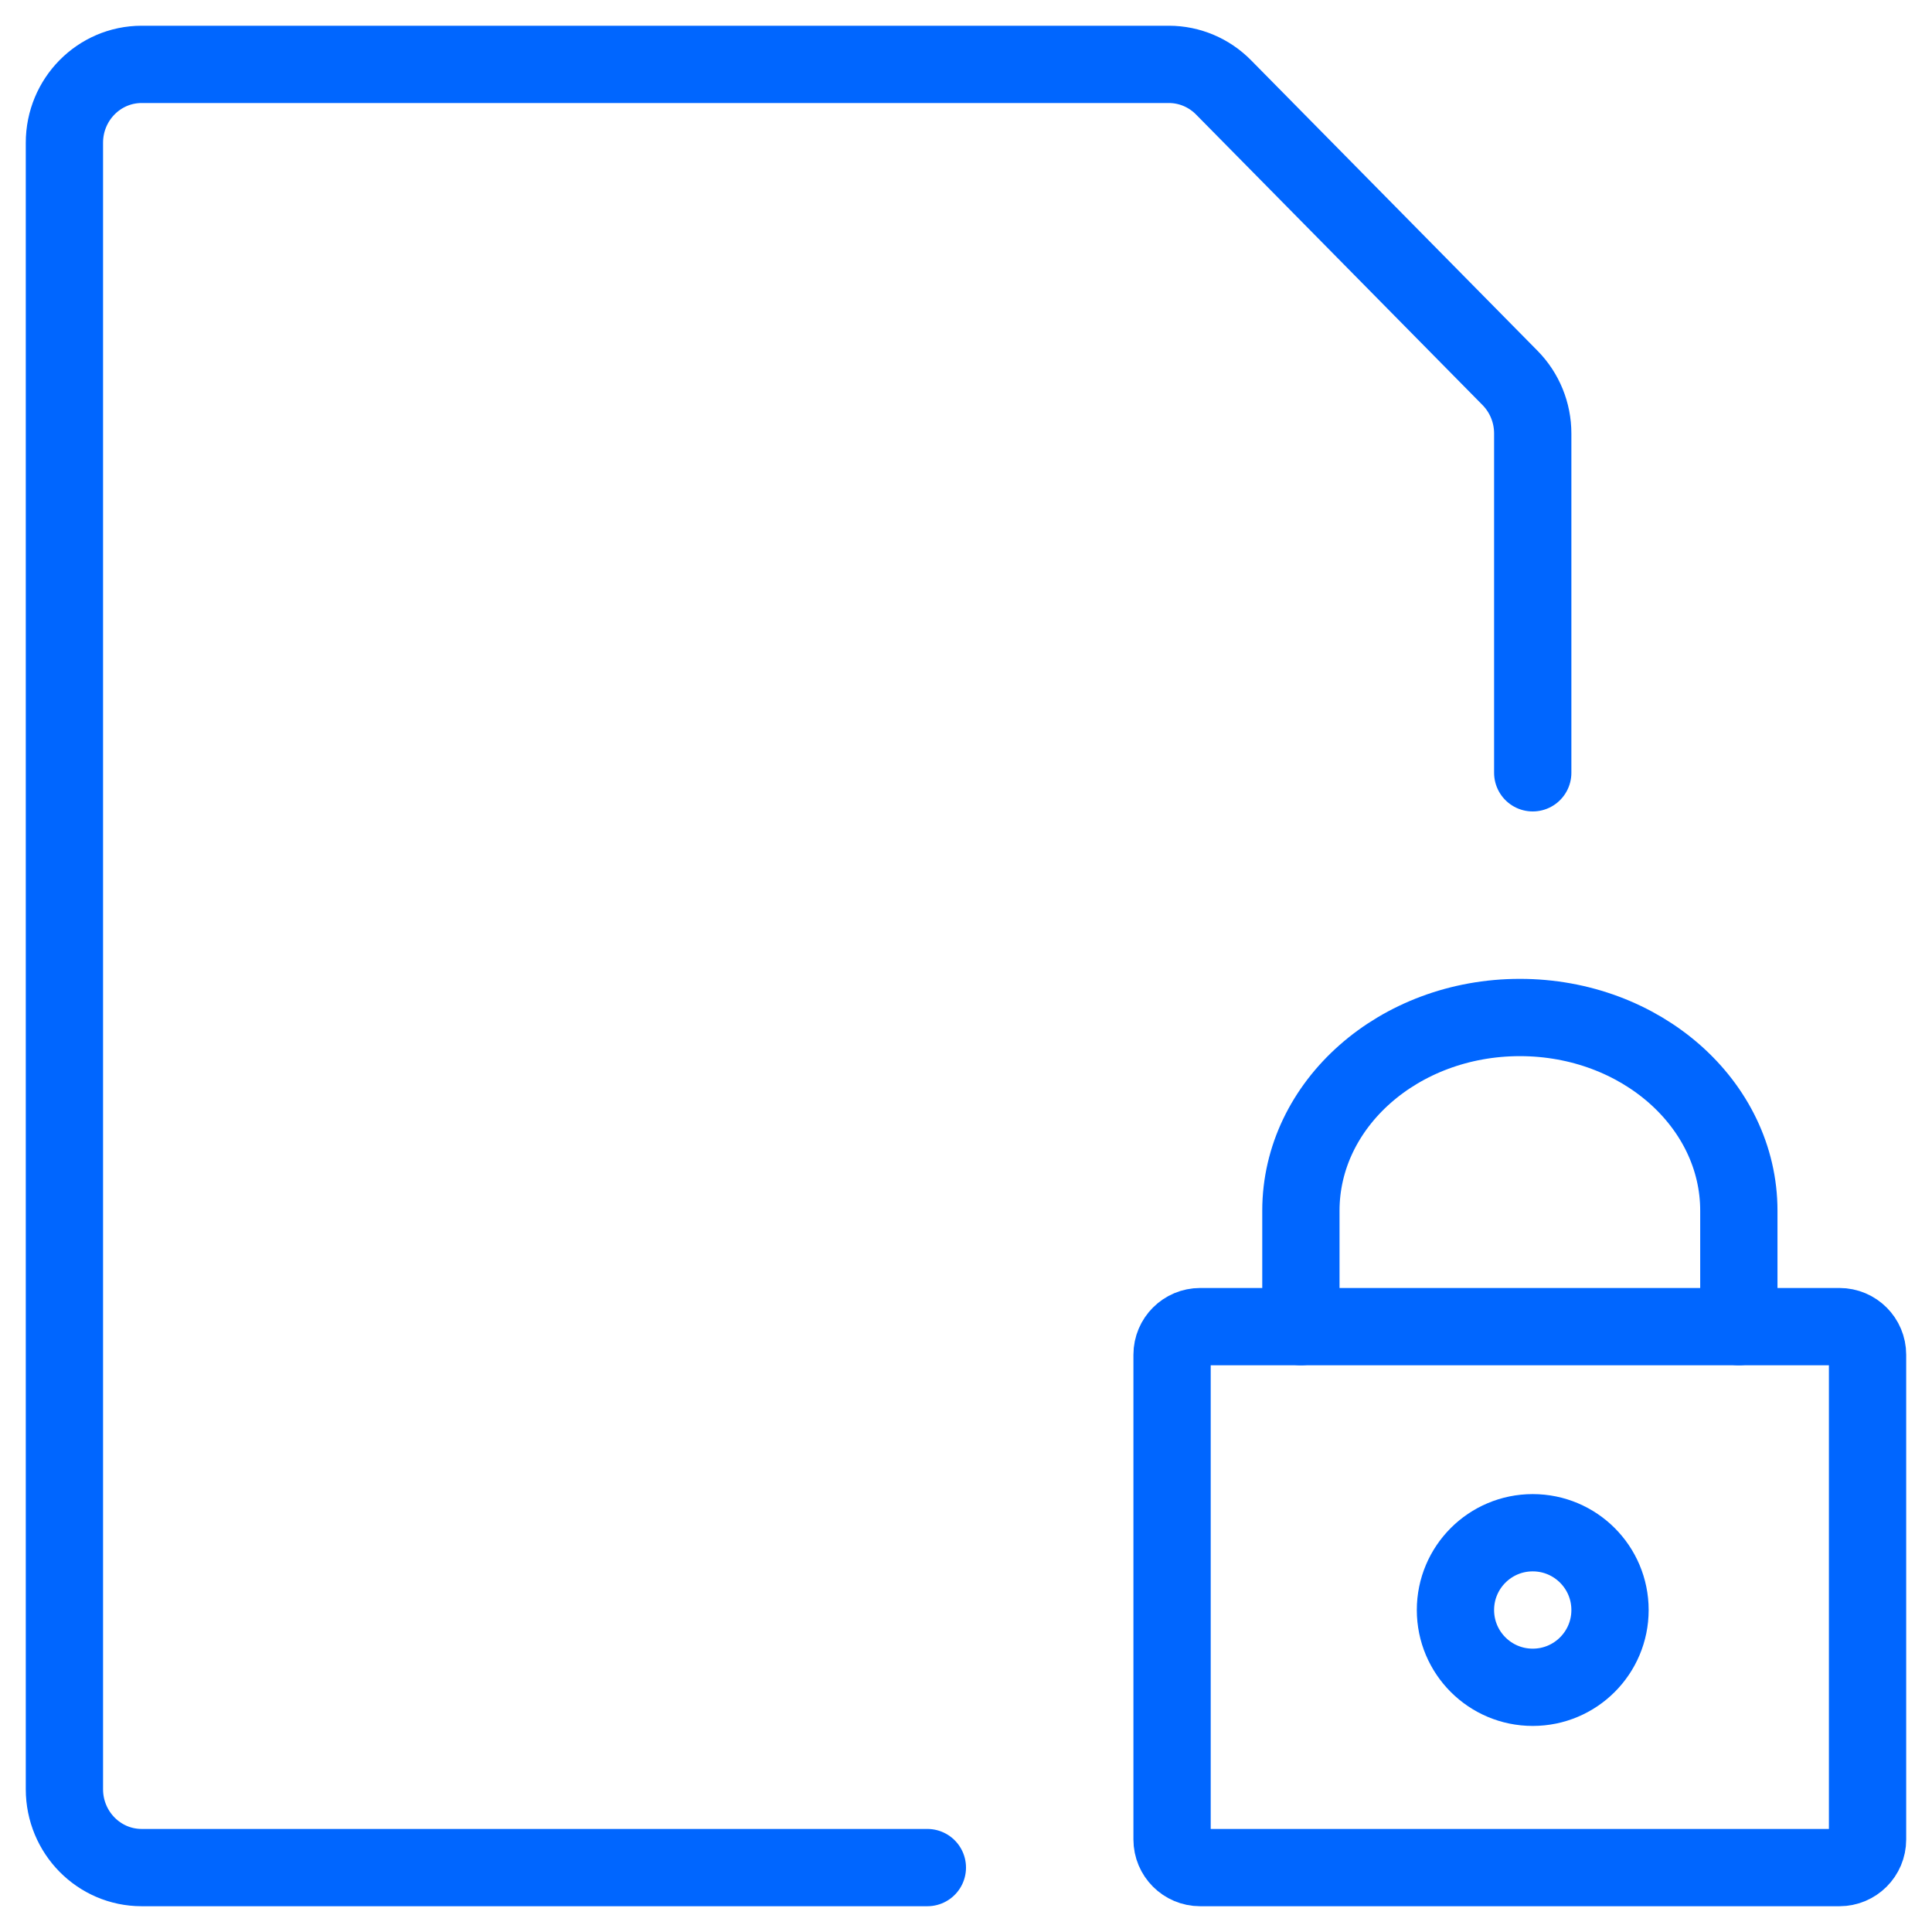
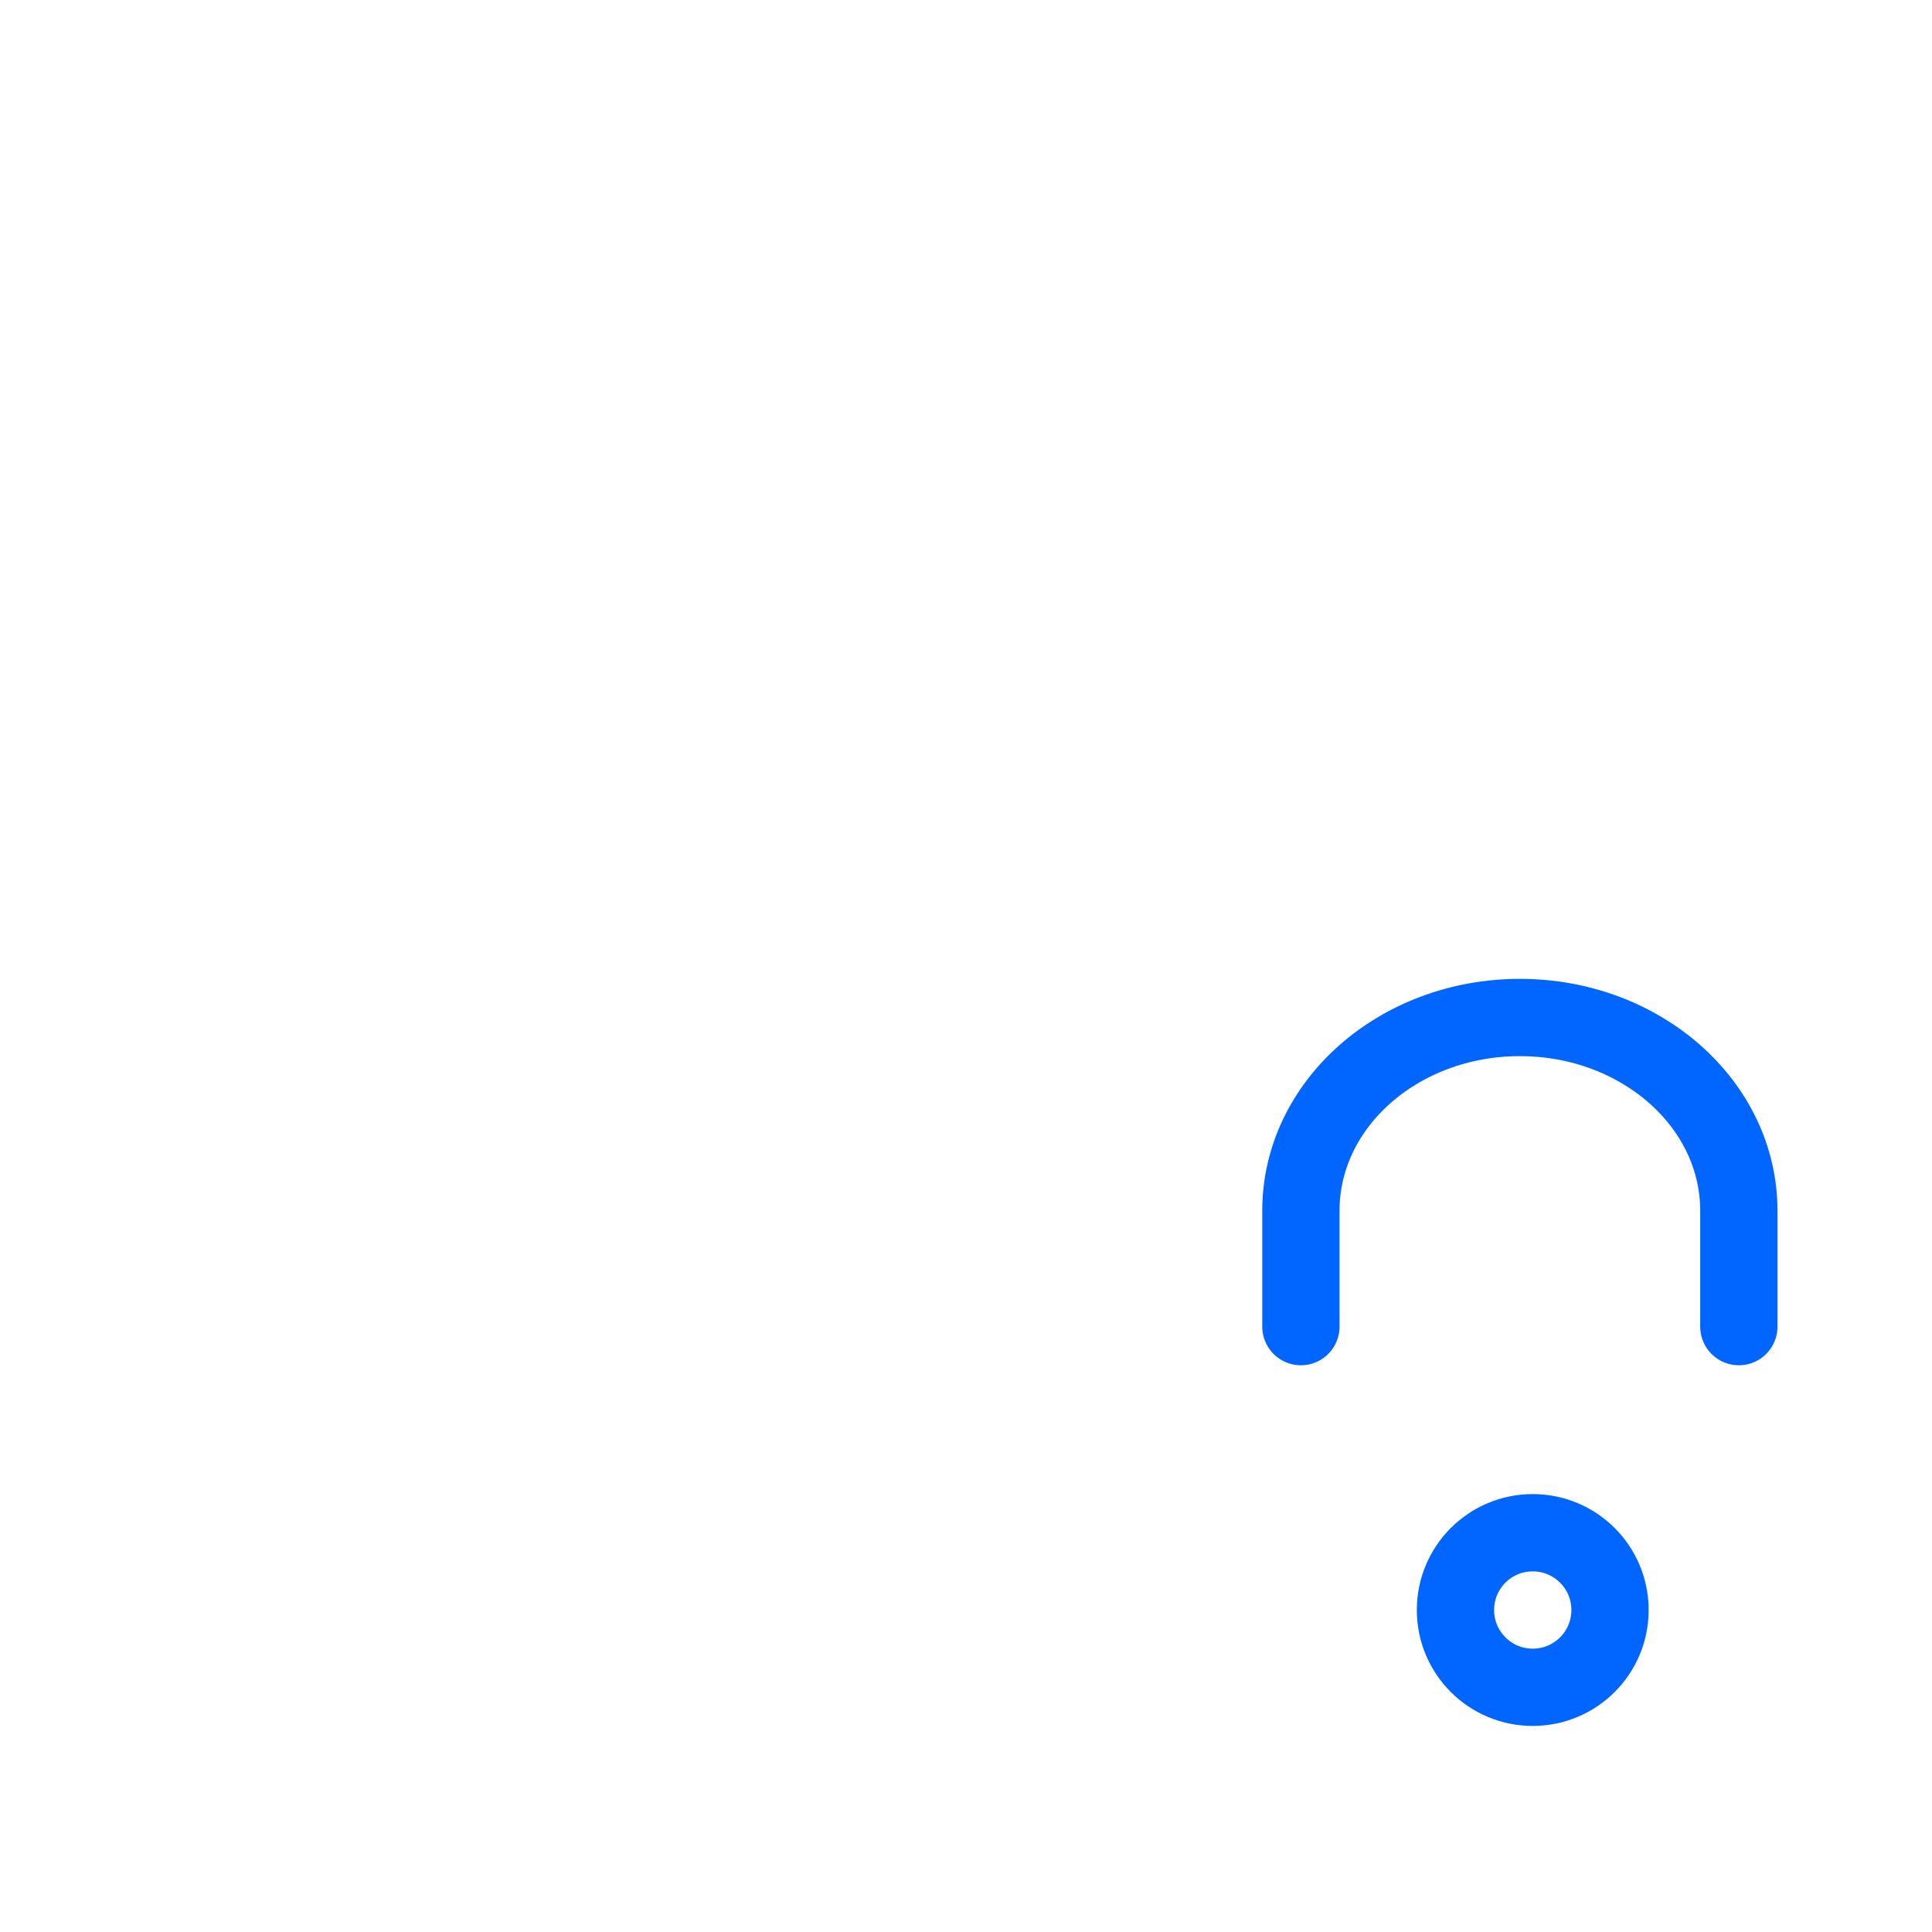
<svg xmlns="http://www.w3.org/2000/svg" fill="none" height="50" viewBox="0 0 50 50" width="50">
  <g stroke="#06f" stroke-linecap="round" stroke-linejoin="round" stroke-width="2">
-     <path d="m39.667 20v-8.783c-0-.538-.211-1.054-.586-1.435l-7.414-7.519c-.375-.381-.883-.596-1.414-.597h-26.586c-1.105 0-2.0.908-2 2.029v42.609c0 1.121.895 2.029 2 2.029h20.333" />
-     <path clip-rule="evenodd" d="m30.333 35.06c0-.402.326-.727.727-.727h16.545c.402 0 .727.326.727.727v12.546c0 .402-.326.727-.727.727h-16.545c-.402 0-.727-.326-.727-.727z" fill-rule="evenodd" />
    <path clip-rule="evenodd" d="m39.667 39.667c-1.105 0-2 .895-2 2 0 1.105.895 2 2 2s2-.895 2-2c0-1.105-.895-2-2-2z" fill-rule="evenodd" />
    <path d="m33.667 34.333v-3c0-2.761 2.537-5 5.667-5 3.13 0 5.667 2.239 5.667 5v3" />
  </g>
</svg>